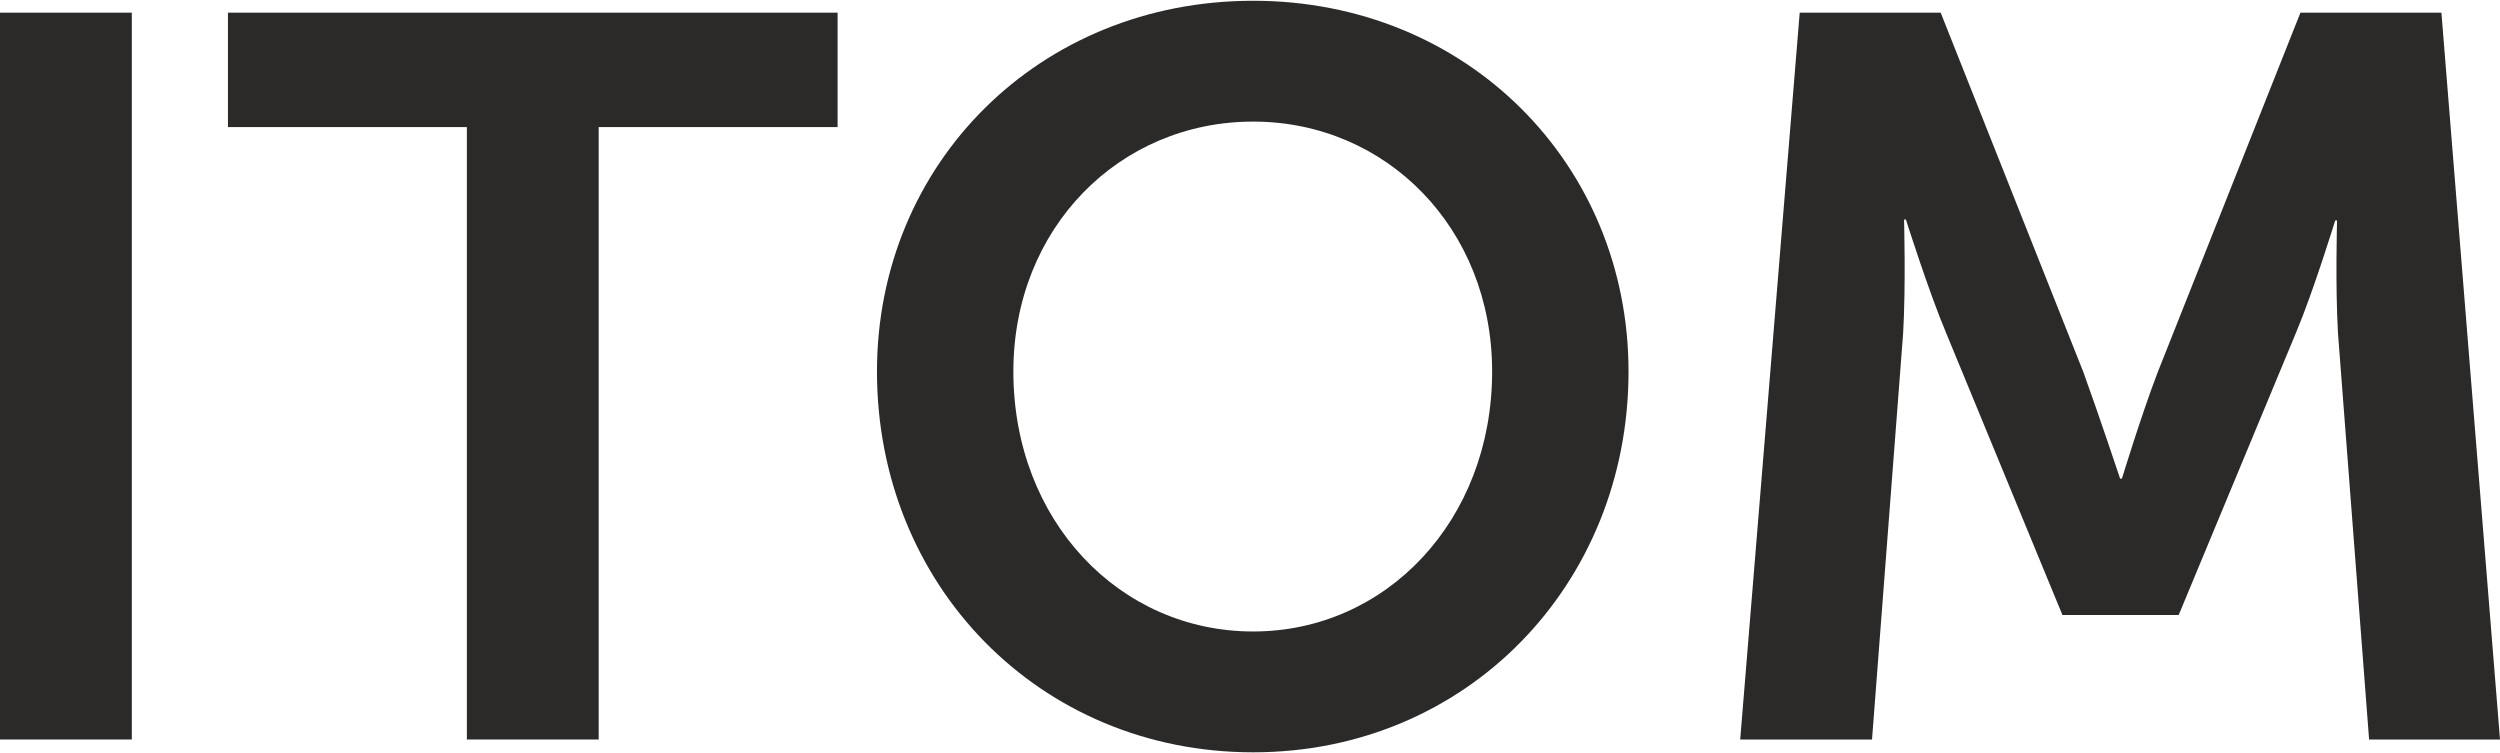
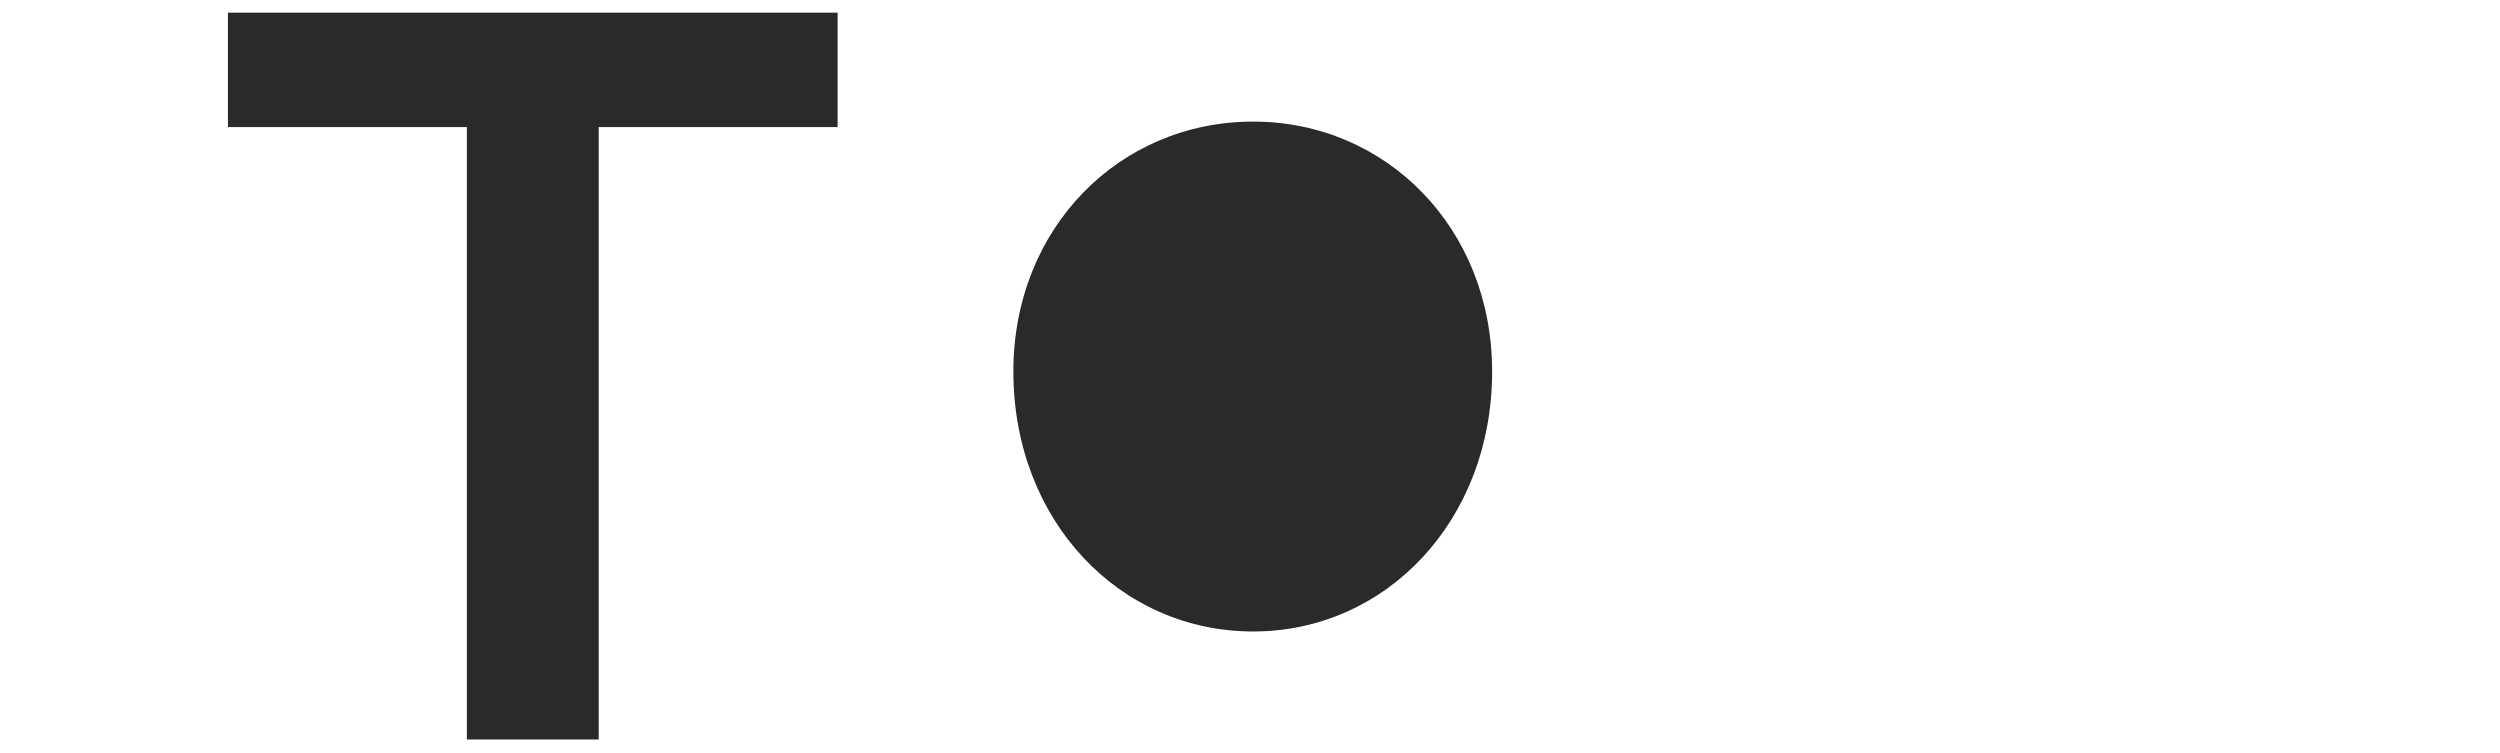
<svg xmlns="http://www.w3.org/2000/svg" xml:space="preserve" width="488px" height="147px" version="1.1" style="shape-rendering:geometricPrecision; text-rendering:geometricPrecision; image-rendering:optimizeQuality; fill-rule:evenodd; clip-rule:evenodd" viewBox="0 0 27.31 8.21">
  <defs>
    <style type="text/css">
   
    .fil0 {fill:#2B2A29;fill-rule:nonzero}
   
  </style>
  </defs>
  <g id="Layer_x0020_1">
-     <polygon class="fil0" points="0,8.07 1.44,8.07 1.44,0.13 0,0.13 " />
    <polygon id="1" class="fil0" points="5.1,8.07 6.54,8.07 6.54,1.38 9.15,1.38 9.15,0.13 2.49,0.13 2.49,1.38 5.1,1.38 " />
-     <path id="2" class="fil0" d="M9.58 4.05c0,2.33 1.77,4.16 4.11,4.16 2.33,0 4.1,-1.83 4.1,-4.16 0,-2.27 -1.77,-4.05 -4.1,-4.05 -2.34,0 -4.11,1.78 -4.11,4.05zm1.49 0c0,-1.57 1.16,-2.73 2.62,-2.73 1.45,0 2.61,1.16 2.61,2.73 0,1.63 -1.16,2.84 -2.61,2.84 -1.46,0 -2.62,-1.21 -2.62,-2.84z" />
-     <path id="3" class="fil0" d="M19.01 8.07l1.44 0 0.34 -4.44c0.03,-0.52 0.01,-1.24 0.01,-1.24l0.02 0c0,0 0.25,0.79 0.44,1.24l1.27 3.08 1.27 0 1.28 -3.08c0.19,-0.45 0.43,-1.23 0.43,-1.23l0.02 0c0,0 -0.02,0.71 0.01,1.23l0.34 4.44 1.43 0 -0.64 -7.94 -1.54 0 -1.56 3.93c-0.18,0.47 -0.39,1.16 -0.39,1.16l-0.02 0c0,0 -0.23,-0.69 -0.4,-1.16l-1.56 -3.93 -1.54 0 -0.65 7.94z" />
+     <path id="2" class="fil0" d="M9.58 4.05zm1.49 0c0,-1.57 1.16,-2.73 2.62,-2.73 1.45,0 2.61,1.16 2.61,2.73 0,1.63 -1.16,2.84 -2.61,2.84 -1.46,0 -2.62,-1.21 -2.62,-2.84z" />
  </g>
</svg>